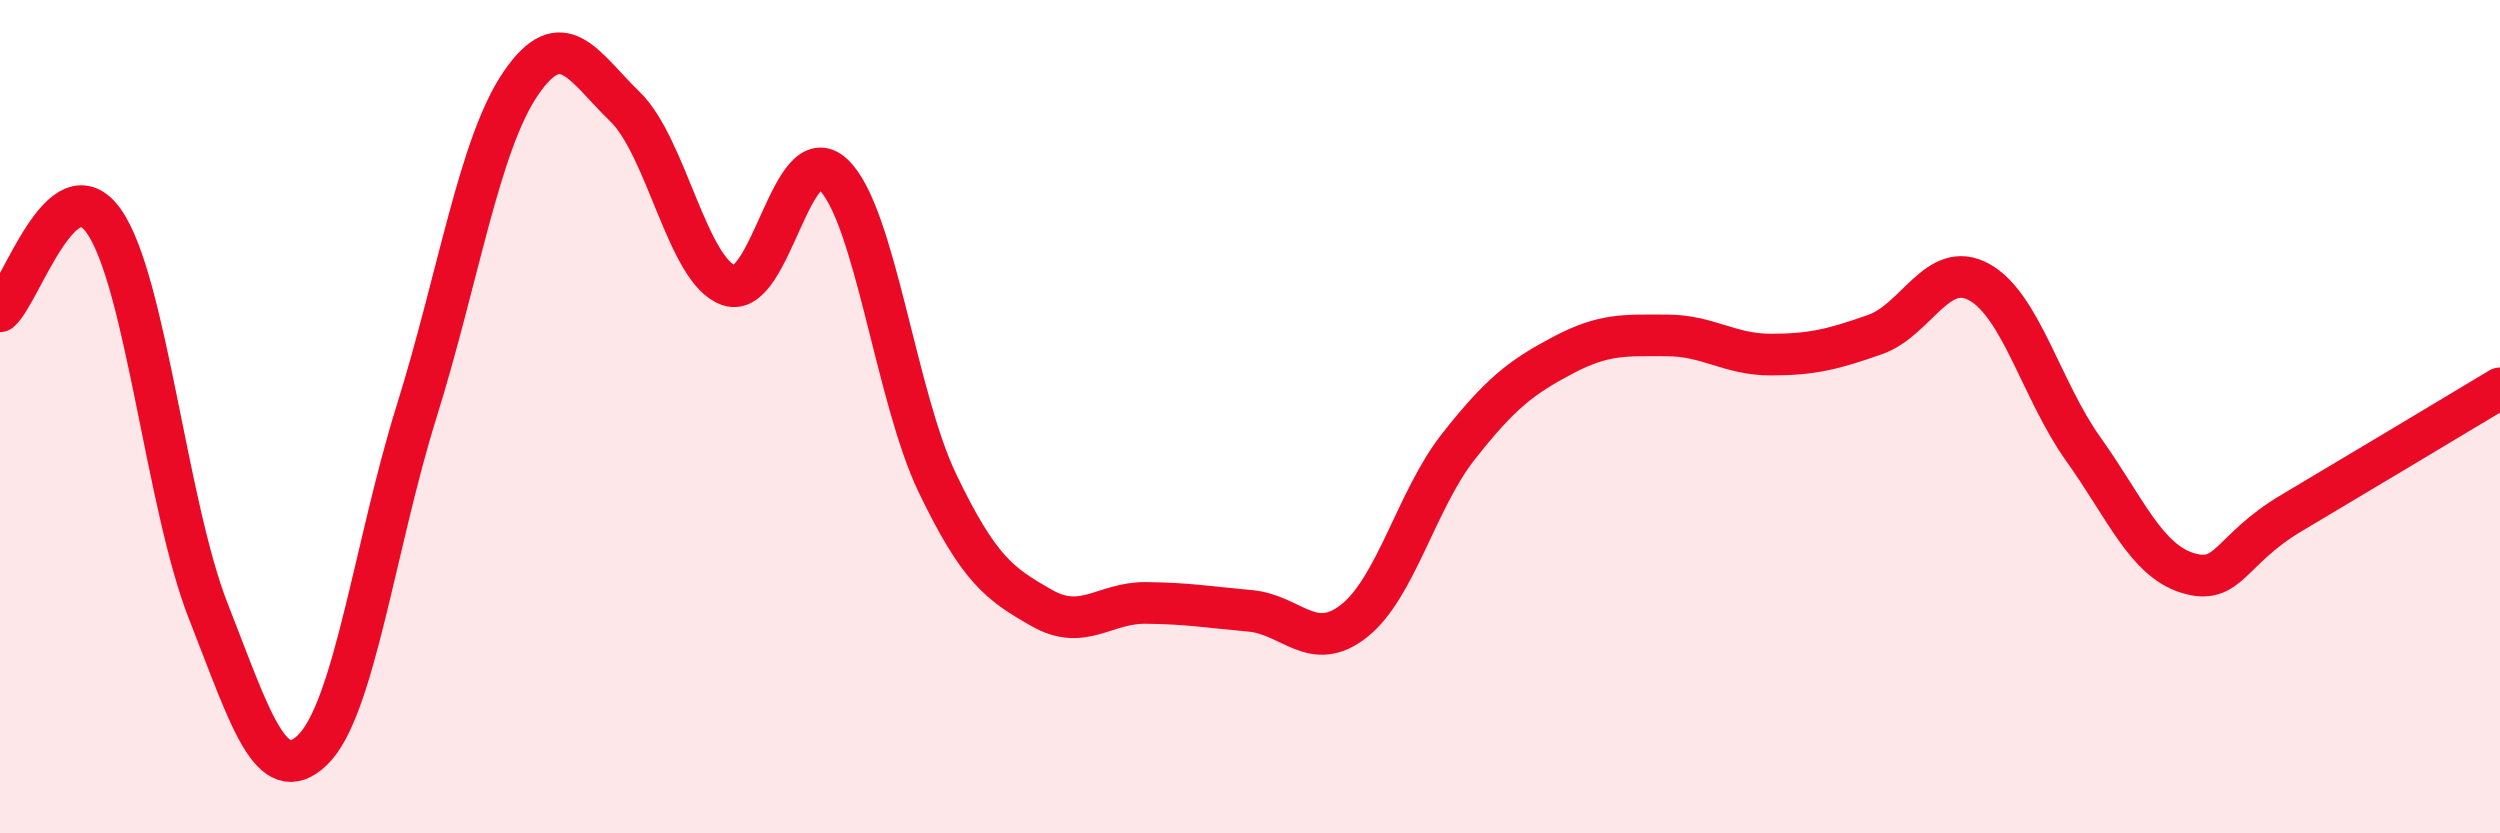
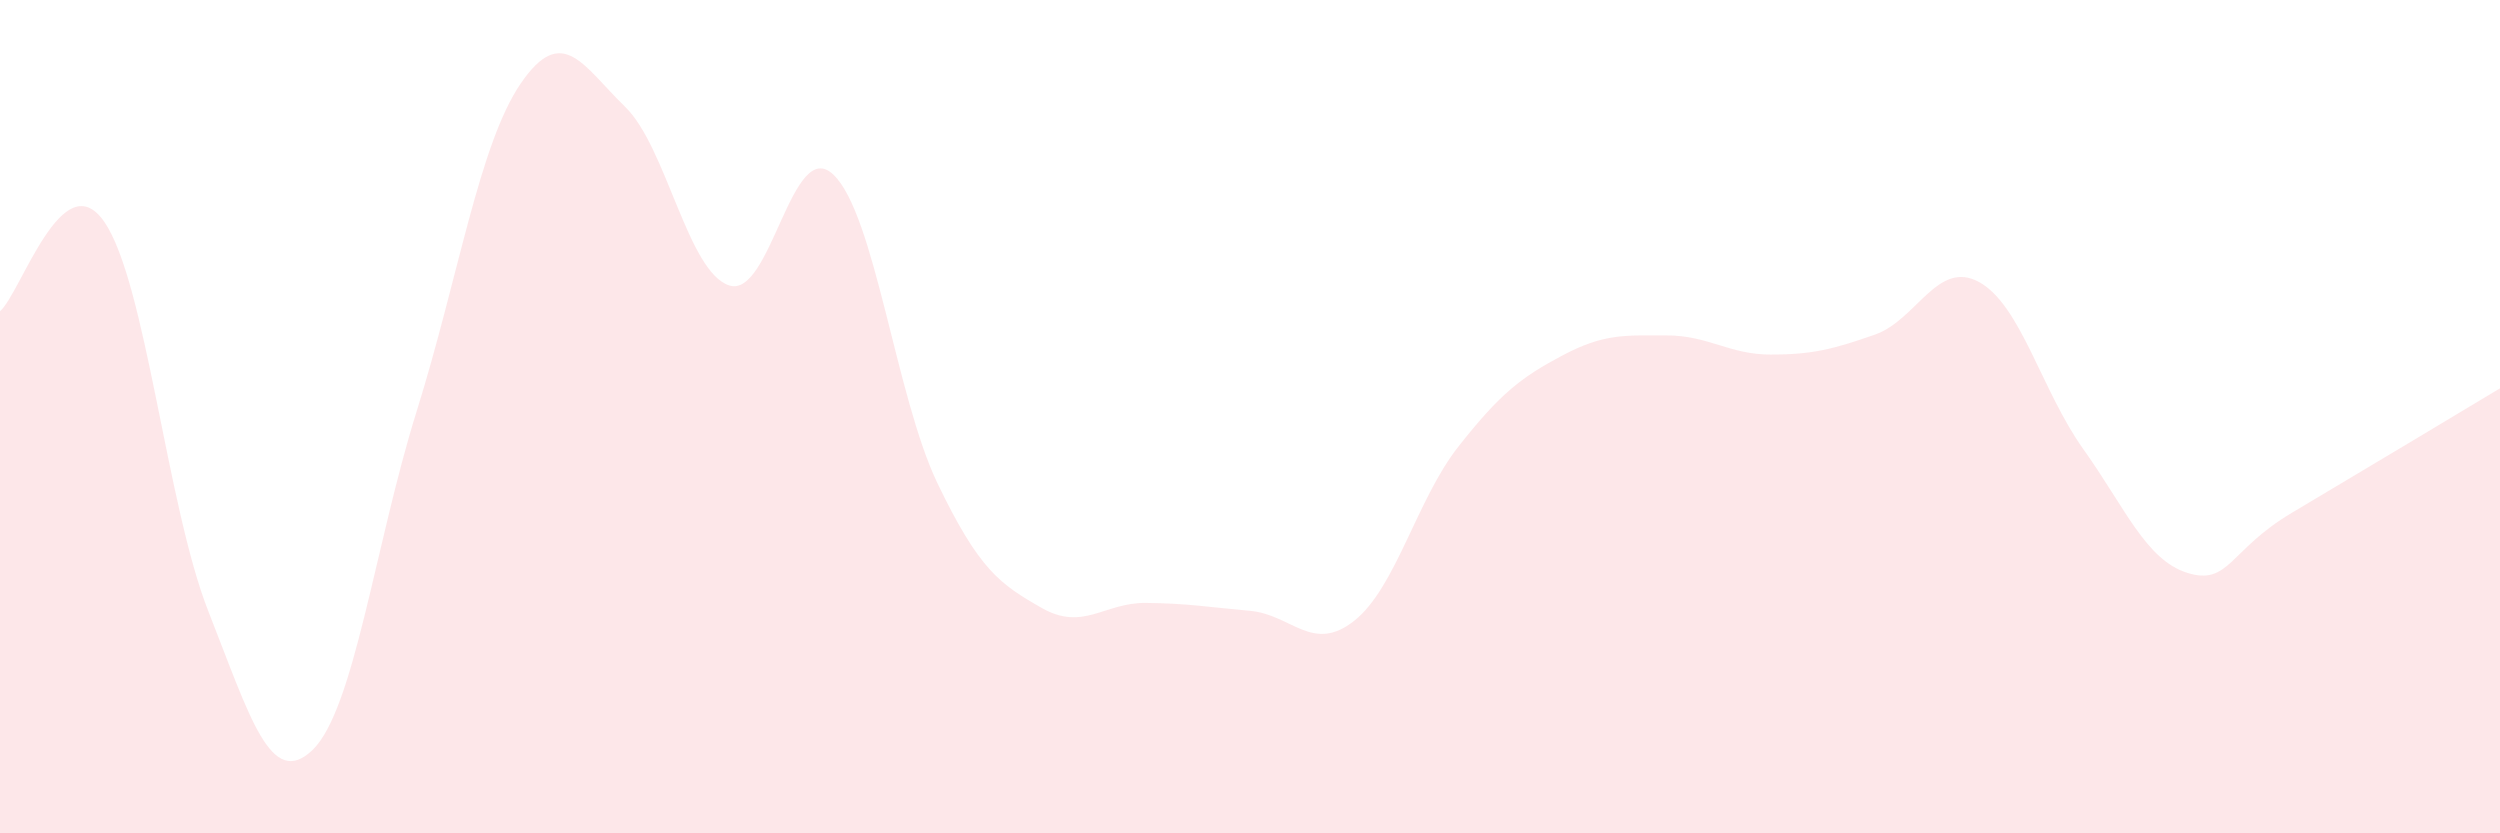
<svg xmlns="http://www.w3.org/2000/svg" width="60" height="20" viewBox="0 0 60 20">
  <path d="M 0,7.47 C 0.5,7.04 1.5,3.88 2.5,5.32 C 3.5,6.76 4,12.13 5,14.67 C 6,17.21 6.5,18.96 7.5,18 C 8.5,17.04 9,13.07 10,9.87 C 11,6.67 11.5,3.46 12.5,2 C 13.5,0.54 14,1.59 15,2.56 C 16,3.53 16.5,6.52 17.5,6.85 C 18.5,7.18 19,3.24 20,4.19 C 21,5.14 21.5,9.52 22.5,11.6 C 23.5,13.68 24,14.02 25,14.59 C 26,15.16 26.5,14.46 27.5,14.47 C 28.5,14.48 29,14.57 30,14.66 C 31,14.75 31.5,15.69 32.5,14.9 C 33.5,14.11 34,11.99 35,10.72 C 36,9.45 36.5,9.06 37.5,8.53 C 38.5,8 39,8.05 40,8.05 C 41,8.05 41.5,8.51 42.5,8.51 C 43.5,8.51 44,8.38 45,8.03 C 46,7.68 46.5,6.22 47.5,6.77 C 48.5,7.32 49,9.38 50,10.78 C 51,12.18 51.5,13.44 52.5,13.75 C 53.5,14.06 53.5,13.2 55,12.31 C 56.5,11.42 59,9.92 60,9.32L60 20L0 20Z" fill="#EB0A25" opacity="0.1" stroke-linecap="round" stroke-linejoin="round" />
-   <path d="M 0,7.47 C 0.5,7.04 1.5,3.88 2.5,5.32 C 3.5,6.76 4,12.13 5,14.67 C 6,17.21 6.5,18.96 7.5,18 C 8.5,17.04 9,13.07 10,9.87 C 11,6.67 11.5,3.46 12.5,2 C 13.5,0.54 14,1.59 15,2.56 C 16,3.53 16.5,6.52 17.5,6.85 C 18.5,7.18 19,3.24 20,4.19 C 21,5.14 21.5,9.52 22.5,11.6 C 23.5,13.68 24,14.02 25,14.59 C 26,15.16 26.5,14.46 27.5,14.47 C 28.5,14.48 29,14.57 30,14.66 C 31,14.75 31.5,15.69 32.5,14.9 C 33.5,14.11 34,11.99 35,10.72 C 36,9.45 36.5,9.06 37.5,8.53 C 38.5,8 39,8.05 40,8.05 C 41,8.05 41.5,8.51 42.5,8.51 C 43.5,8.51 44,8.38 45,8.03 C 46,7.68 46.5,6.22 47.5,6.77 C 48.5,7.32 49,9.38 50,10.78 C 51,12.18 51.5,13.44 52.5,13.75 C 53.5,14.06 53.5,13.2 55,12.31 C 56.5,11.42 59,9.92 60,9.32" stroke="#EB0A25" stroke-width="1" fill="none" stroke-linecap="round" stroke-linejoin="round" />
</svg>